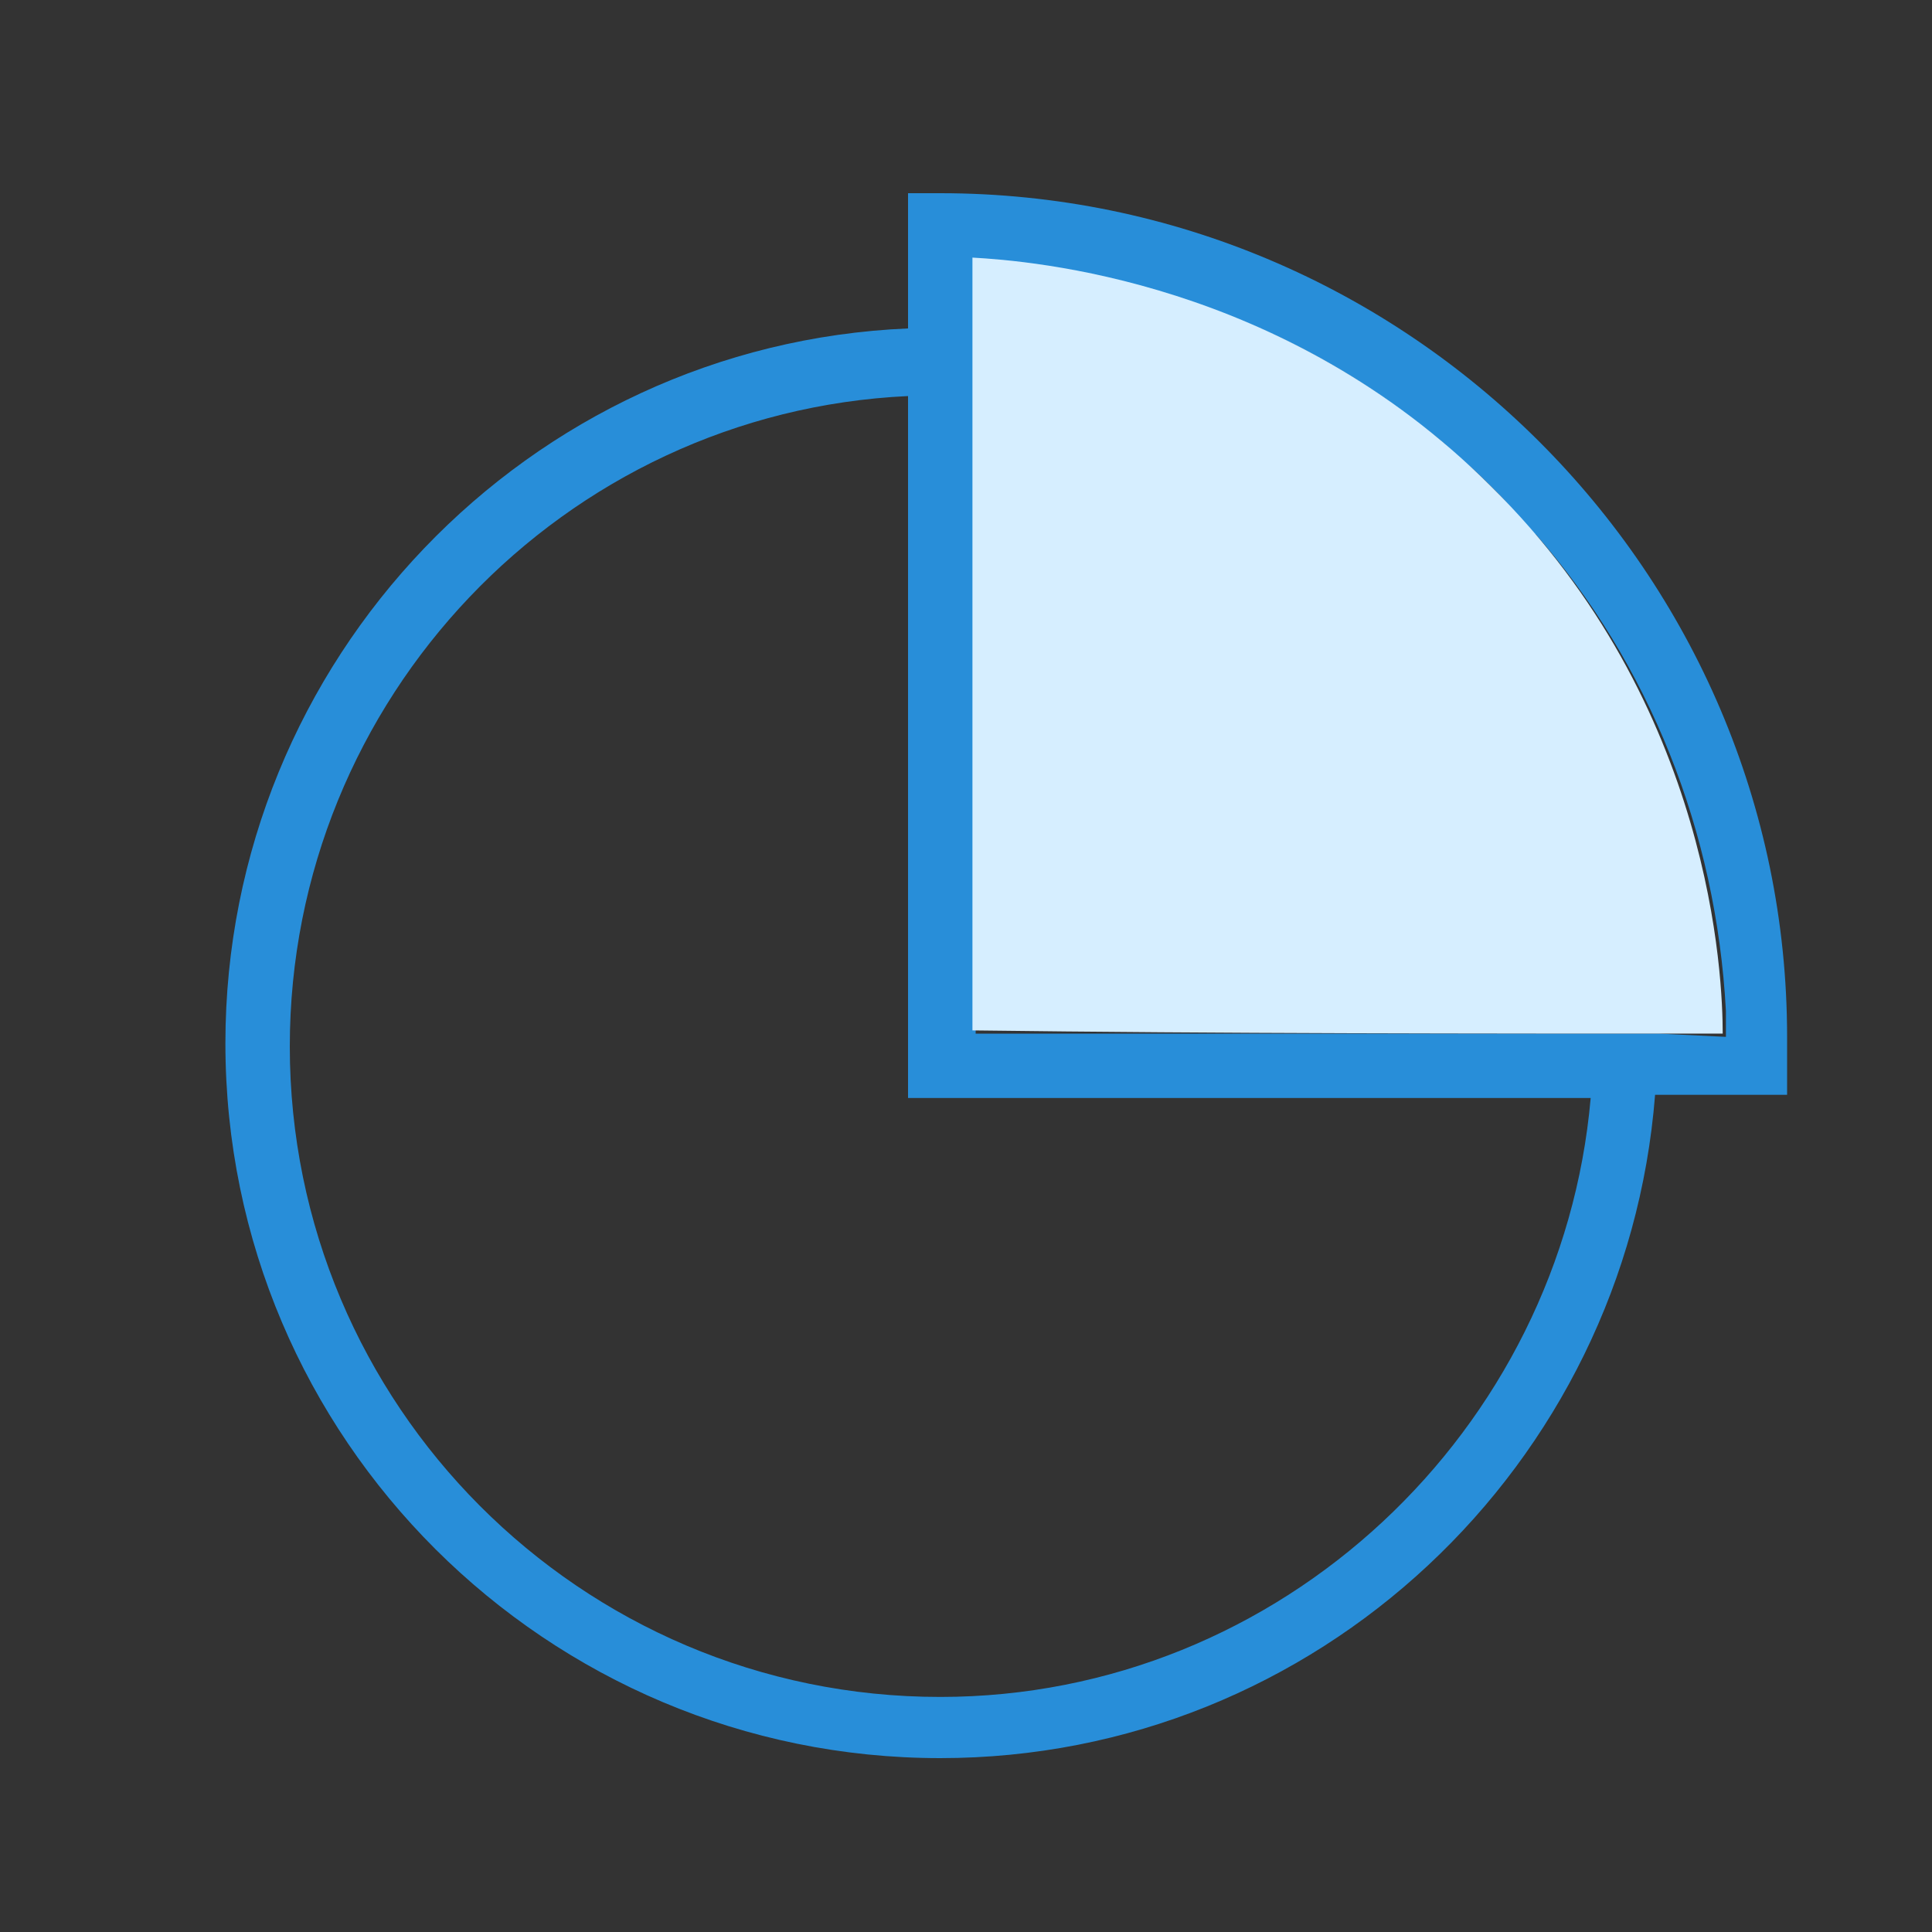
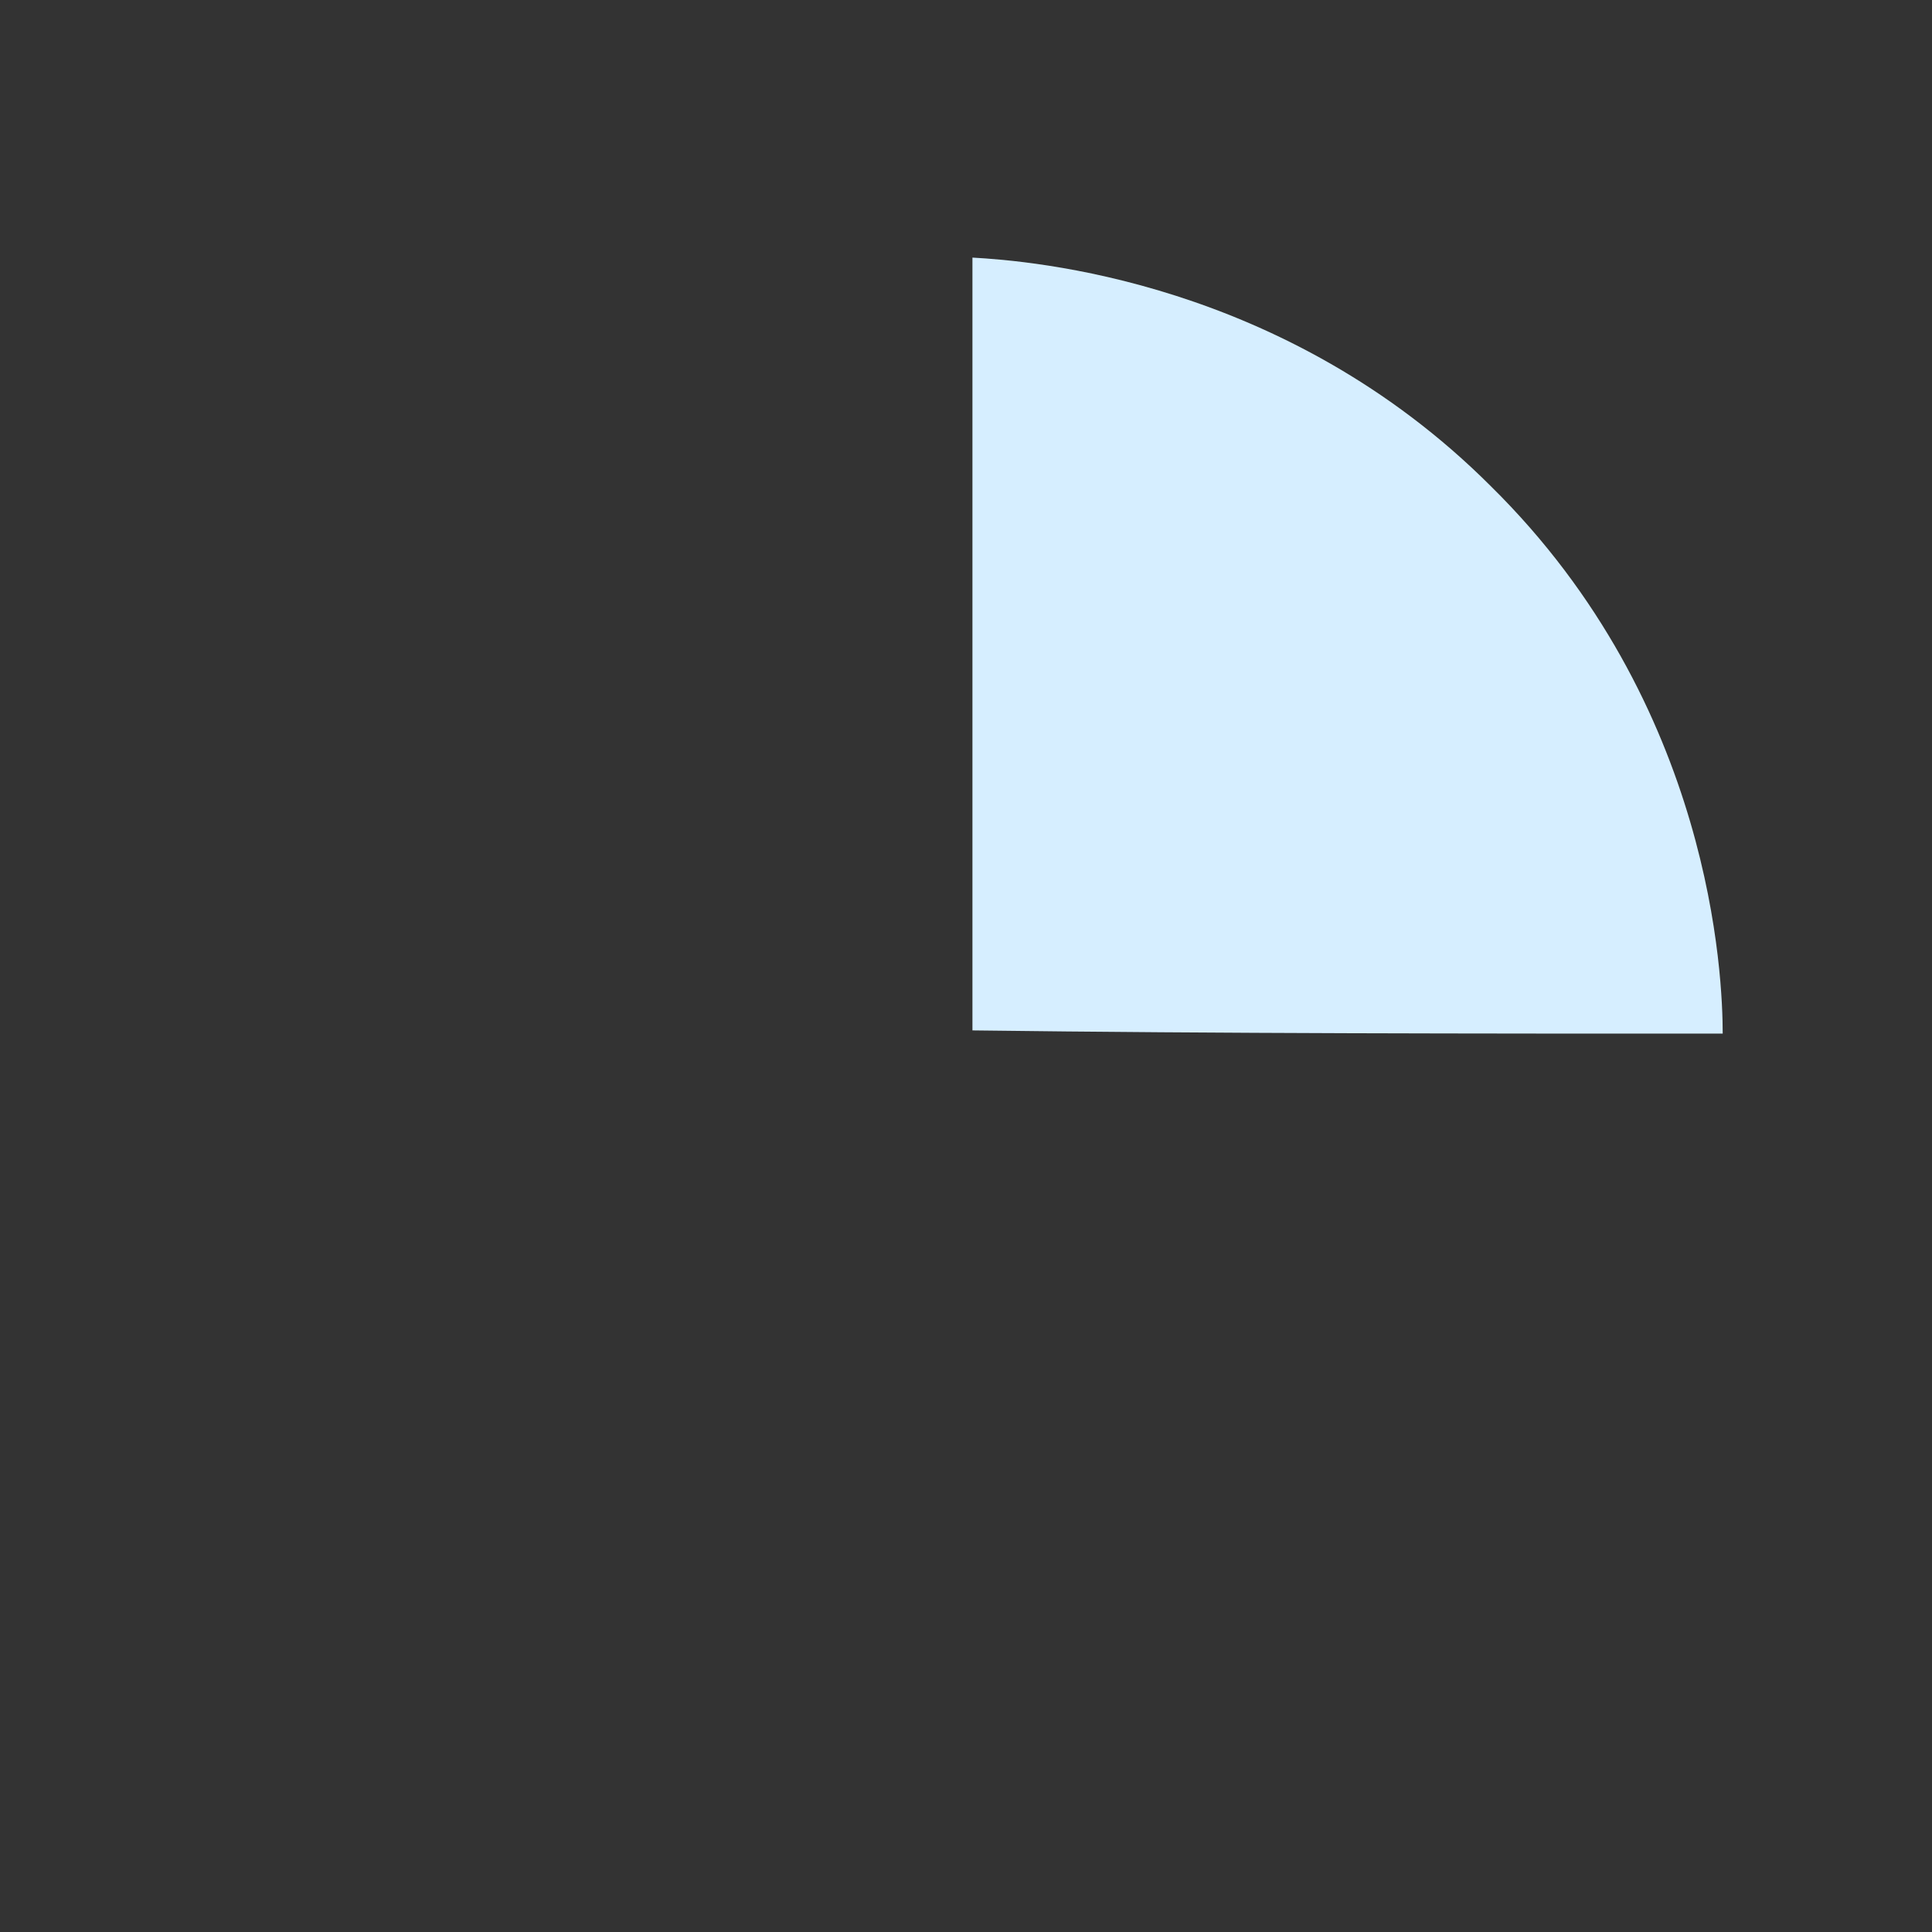
<svg xmlns="http://www.w3.org/2000/svg" id="Layer_1" x="0px" y="0px" viewBox="0 0 60 60" xml:space="preserve">
  <rect x="0" y="0" width="60" height="60" fill="#333333" stroke="none" />
  <g id="Group_5612" transform="translate(-14131 -15448)">
    <g id="Group_5611" transform="translate(0 0)">
-       <path fill="#288ED9" d="M14160.2,15454h-1v4.2c-11.8,0.5-21.2,10.3-21.2,22.2c0,12.3,10,22.2,22.2,22.2c11.7,0,21.3-9.1,22.2-20.6   h4.1v-1.8C14186.5,15465.8,14174.7,15454,14160.2,15454z M14160.2,15500.7c-11.2,0-20.2-9.1-20.2-20.2c0-10.8,8.5-19.7,19.2-20.2   v21.8h21.2C14179.5,15492.4,14170.8,15500.7,14160.2,15500.7z M14182.5,15480.1c-0.7,0-1.3,0-2,0h-19.2v-19.8c0-0.7,0-1.3,0-2   v-2.2c0.2,0,0.5,0,0.9,0.1c4.8,0.4,9.2,2.1,12.8,4.9l0,0c0.4,0.3,0.8,0.6,1.2,1l0.1,0.1c0.4,0.3,0.7,0.6,1,0.9l0.1,0.1l0.1,0.1   c0.4,0.4,0.7,0.8,1.1,1.2c0,0,0,0.1,0.1,0.1c3.5,4,5.6,9.2,5.9,14.8c0,0.3,0,0.6,0,0.8L14182.5,15480.1L14182.5,15480.1z" />
      <path fill="#D6EEFF" d="M14184.5,15480.1c0-1.7-0.3-10.2-7.2-17c-6.4-6.4-14.3-7-16.1-7.1c0,8,0,16,0,24   C14169,15480.1,14176.8,15480.1,14184.5,15480.1z" />
    </g>
  </g>
</svg>